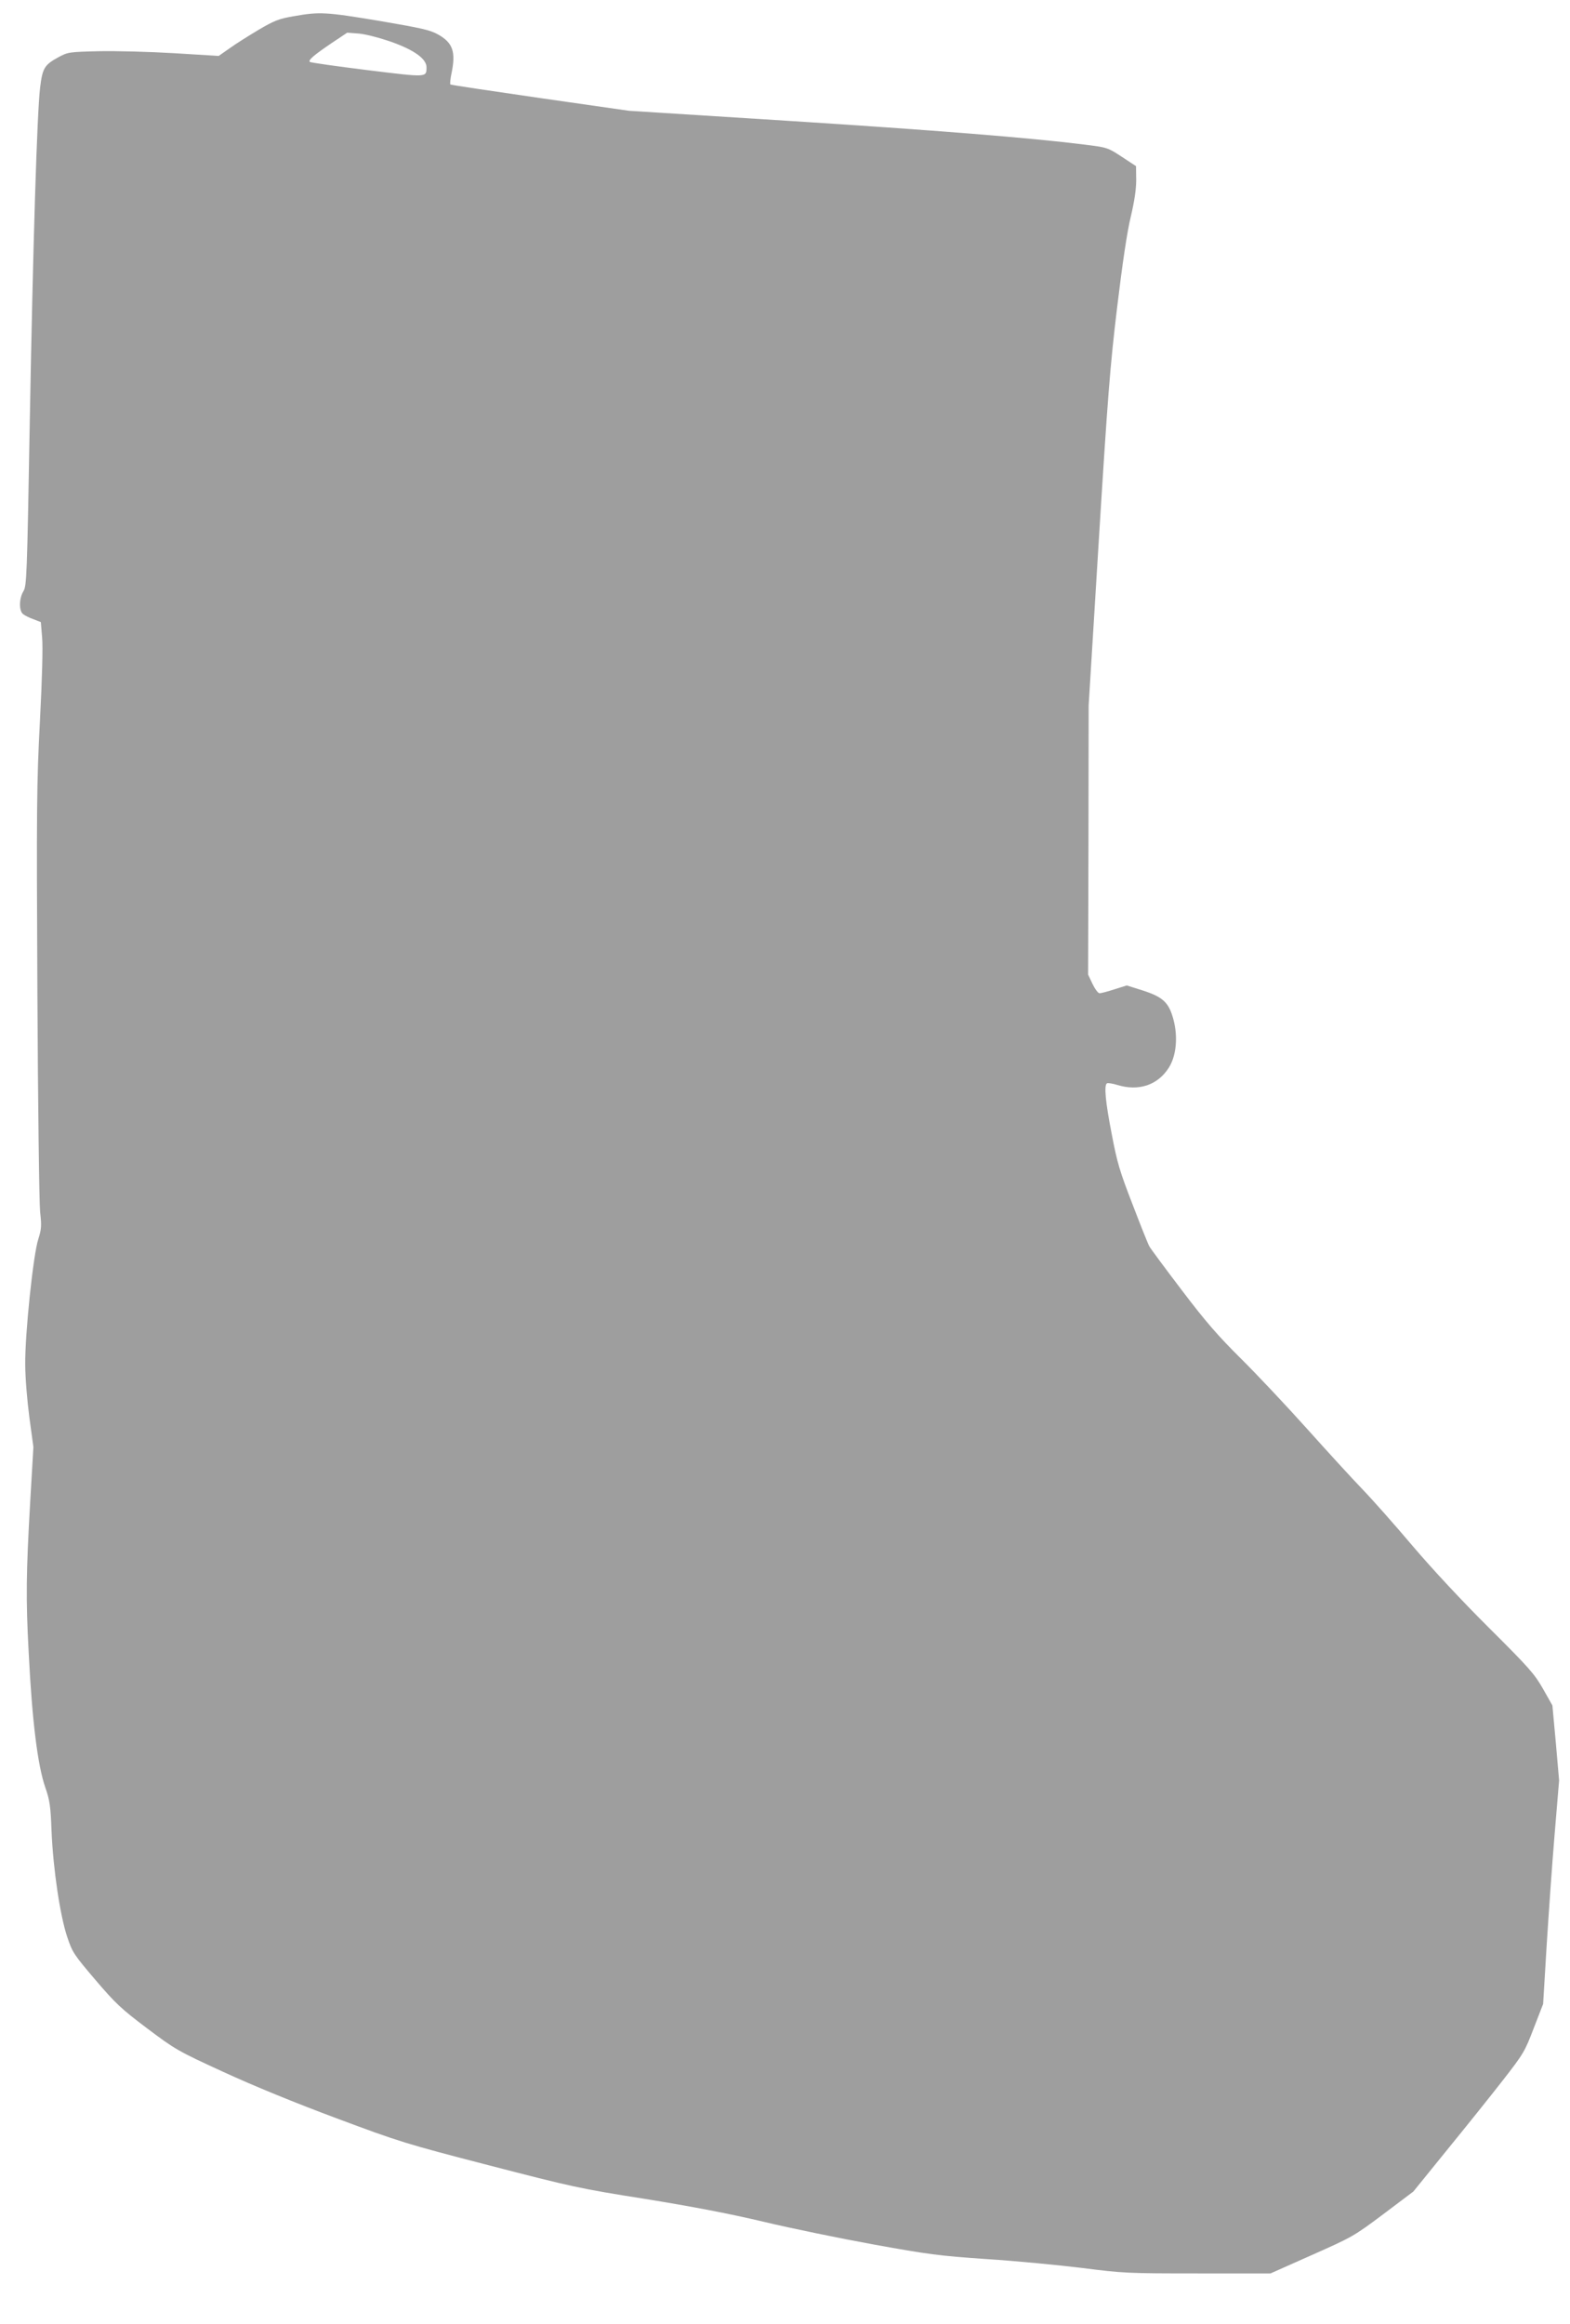
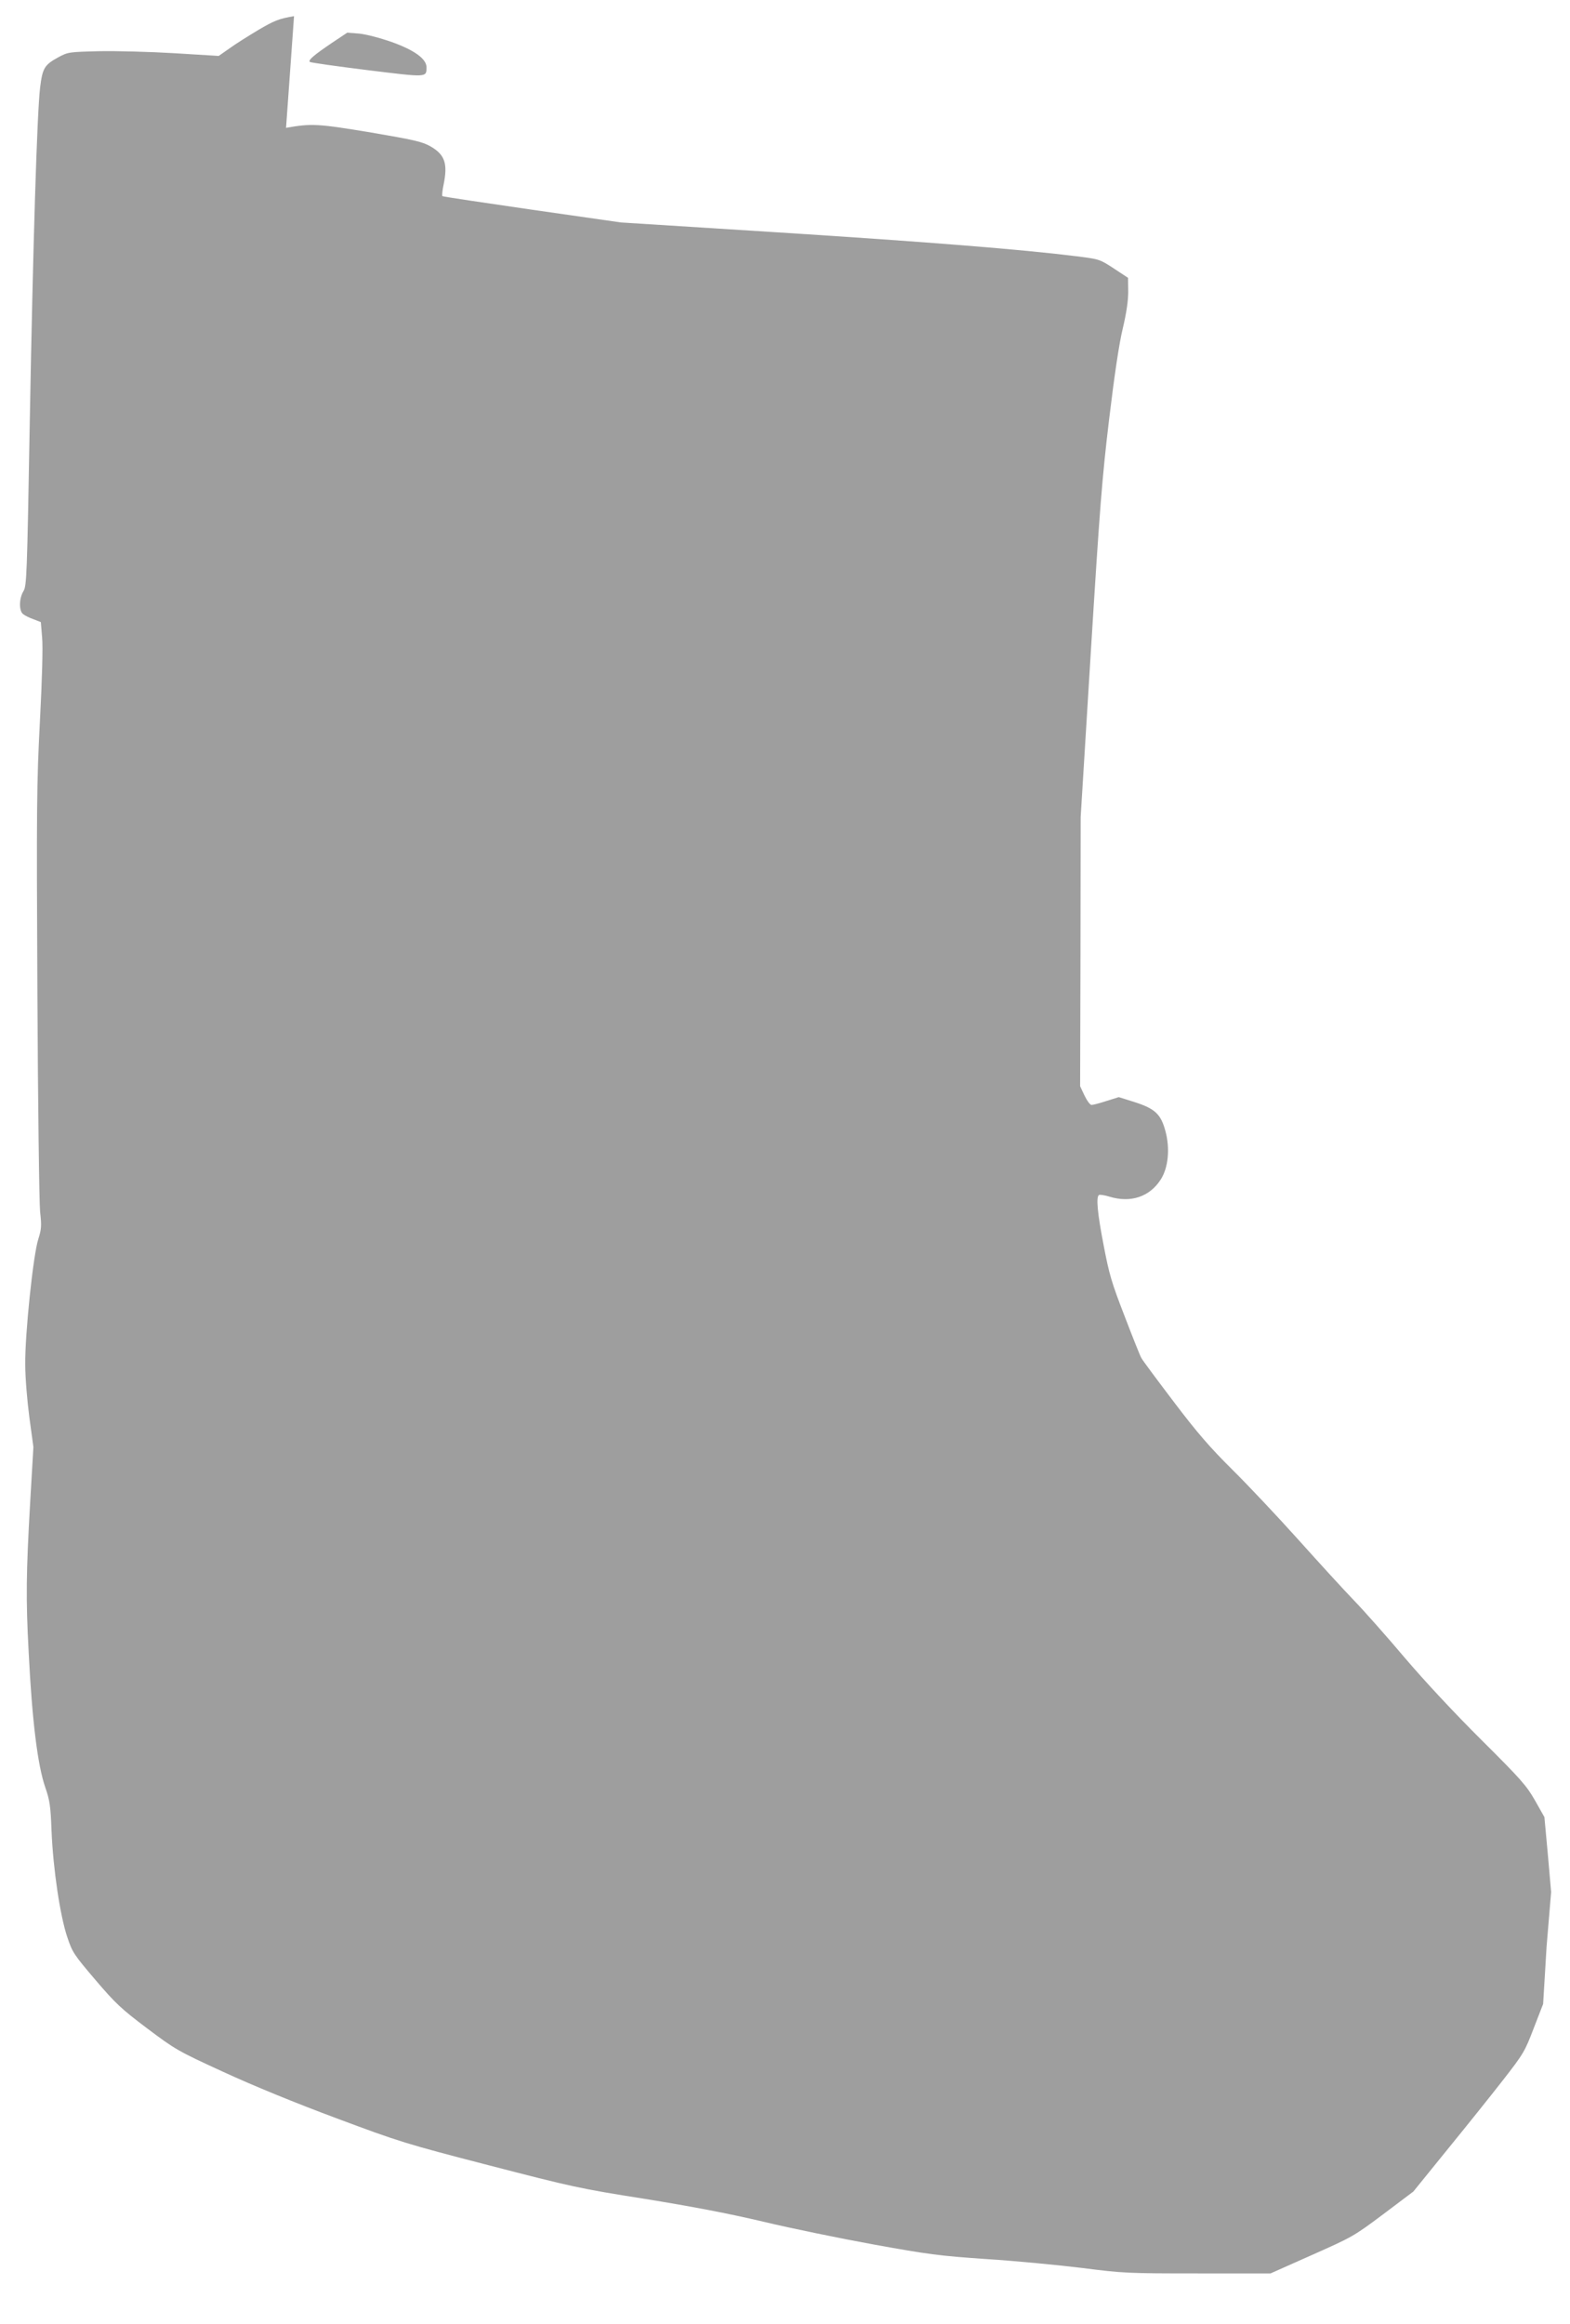
<svg xmlns="http://www.w3.org/2000/svg" version="1.0" width="865pt" height="1280pt" viewBox="0 0 865 1280" preserveAspectRatio="xMidYMid meet">
  <g transform="translate(0,1280) scale(0.1,-0.1)" fill="#9e9e9e" stroke="none">
-     <path d="M1620 12711 c-83 -14 -108 -24 -195 -75 -55 -33 -127 -78 -160 -102 l-60 -42 -245 15 c-135 8 -321 13 -415 11 -165 -4 -171 -5 -223 -33 -77 -42 -88 -60 -101 -167 -17 -144 -39 -857 -57 -1843 -15 -850 -17 -902 -35 -931 -24 -39 -25 -106 -3 -125 9 -8 35 -21 58 -29 l41 -16 7 -84 c5 -52 0 -230 -12 -461 -18 -344 -19 -474 -14 -1495 3 -617 10 -1159 15 -1208 9 -78 7 -96 -10 -150 -28 -85 -74 -525 -72 -691 0 -72 11 -202 23 -292 l22 -162 -18 -308 c-22 -386 -24 -528 -8 -823 19 -378 49 -621 92 -745 24 -69 29 -102 34 -240 9 -210 47 -464 86 -581 29 -87 37 -98 156 -238 111 -130 142 -159 284 -266 156 -117 167 -124 422 -241 165 -76 397 -171 623 -255 345 -129 380 -140 840 -259 456 -118 499 -128 855 -184 259 -42 461 -80 655 -126 154 -37 429 -93 610 -126 299 -54 358 -62 620 -80 160 -10 396 -33 527 -49 227 -29 251 -30 637 -30 l401 0 227 101 c223 99 231 103 394 225 l166 125 184 227 c102 125 240 297 307 383 117 150 123 161 172 289 l52 134 19 316 c11 173 30 450 44 615 l25 300 -18 207 -19 206 -52 92 c-47 82 -76 115 -295 333 -149 148 -313 324 -422 452 -98 116 -223 257 -279 315 -56 58 -194 209 -307 335 -114 127 -277 300 -363 385 -123 122 -193 202 -324 375 -92 121 -173 230 -179 242 -7 12 -48 115 -92 230 -71 183 -85 230 -115 388 -35 180 -43 269 -26 279 5 3 31 -1 57 -9 118 -36 222 -1 283 94 42 65 52 171 26 267 -25 93 -57 123 -168 159 l-89 28 -67 -21 c-37 -12 -74 -22 -83 -22 -8 0 -25 23 -39 52 l-24 51 2 741 1 741 56 910 c49 791 62 959 101 1283 29 241 55 417 75 498 20 85 30 151 30 203 l-1 76 -79 52 c-78 51 -80 51 -207 67 -296 37 -820 79 -1638 131 l-870 55 -489 70 c-269 39 -492 72 -495 75 -2 3 0 32 7 63 24 117 7 166 -74 212 -45 25 -90 35 -324 75 -295 49 -329 51 -470 26z m540 -143 c125 -45 190 -93 190 -139 -1 -56 6 -56 -327 -15 -169 21 -311 41 -316 45 -10 10 23 38 122 105 l84 56 66 -5 c39 -4 112 -23 181 -47z" />
+     <path d="M1620 12711 c-83 -14 -108 -24 -195 -75 -55 -33 -127 -78 -160 -102 l-60 -42 -245 15 c-135 8 -321 13 -415 11 -165 -4 -171 -5 -223 -33 -77 -42 -88 -60 -101 -167 -17 -144 -39 -857 -57 -1843 -15 -850 -17 -902 -35 -931 -24 -39 -25 -106 -3 -125 9 -8 35 -21 58 -29 l41 -16 7 -84 c5 -52 0 -230 -12 -461 -18 -344 -19 -474 -14 -1495 3 -617 10 -1159 15 -1208 9 -78 7 -96 -10 -150 -28 -85 -74 -525 -72 -691 0 -72 11 -202 23 -292 l22 -162 -18 -308 c-22 -386 -24 -528 -8 -823 19 -378 49 -621 92 -745 24 -69 29 -102 34 -240 9 -210 47 -464 86 -581 29 -87 37 -98 156 -238 111 -130 142 -159 284 -266 156 -117 167 -124 422 -241 165 -76 397 -171 623 -255 345 -129 380 -140 840 -259 456 -118 499 -128 855 -184 259 -42 461 -80 655 -126 154 -37 429 -93 610 -126 299 -54 358 -62 620 -80 160 -10 396 -33 527 -49 227 -29 251 -30 637 -30 l401 0 227 101 c223 99 231 103 394 225 l166 125 184 227 c102 125 240 297 307 383 117 150 123 161 172 289 l52 134 19 316 l25 300 -18 207 -19 206 -52 92 c-47 82 -76 115 -295 333 -149 148 -313 324 -422 452 -98 116 -223 257 -279 315 -56 58 -194 209 -307 335 -114 127 -277 300 -363 385 -123 122 -193 202 -324 375 -92 121 -173 230 -179 242 -7 12 -48 115 -92 230 -71 183 -85 230 -115 388 -35 180 -43 269 -26 279 5 3 31 -1 57 -9 118 -36 222 -1 283 94 42 65 52 171 26 267 -25 93 -57 123 -168 159 l-89 28 -67 -21 c-37 -12 -74 -22 -83 -22 -8 0 -25 23 -39 52 l-24 51 2 741 1 741 56 910 c49 791 62 959 101 1283 29 241 55 417 75 498 20 85 30 151 30 203 l-1 76 -79 52 c-78 51 -80 51 -207 67 -296 37 -820 79 -1638 131 l-870 55 -489 70 c-269 39 -492 72 -495 75 -2 3 0 32 7 63 24 117 7 166 -74 212 -45 25 -90 35 -324 75 -295 49 -329 51 -470 26z m540 -143 c125 -45 190 -93 190 -139 -1 -56 6 -56 -327 -15 -169 21 -311 41 -316 45 -10 10 23 38 122 105 l84 56 66 -5 c39 -4 112 -23 181 -47z" />
  </g>
</svg>